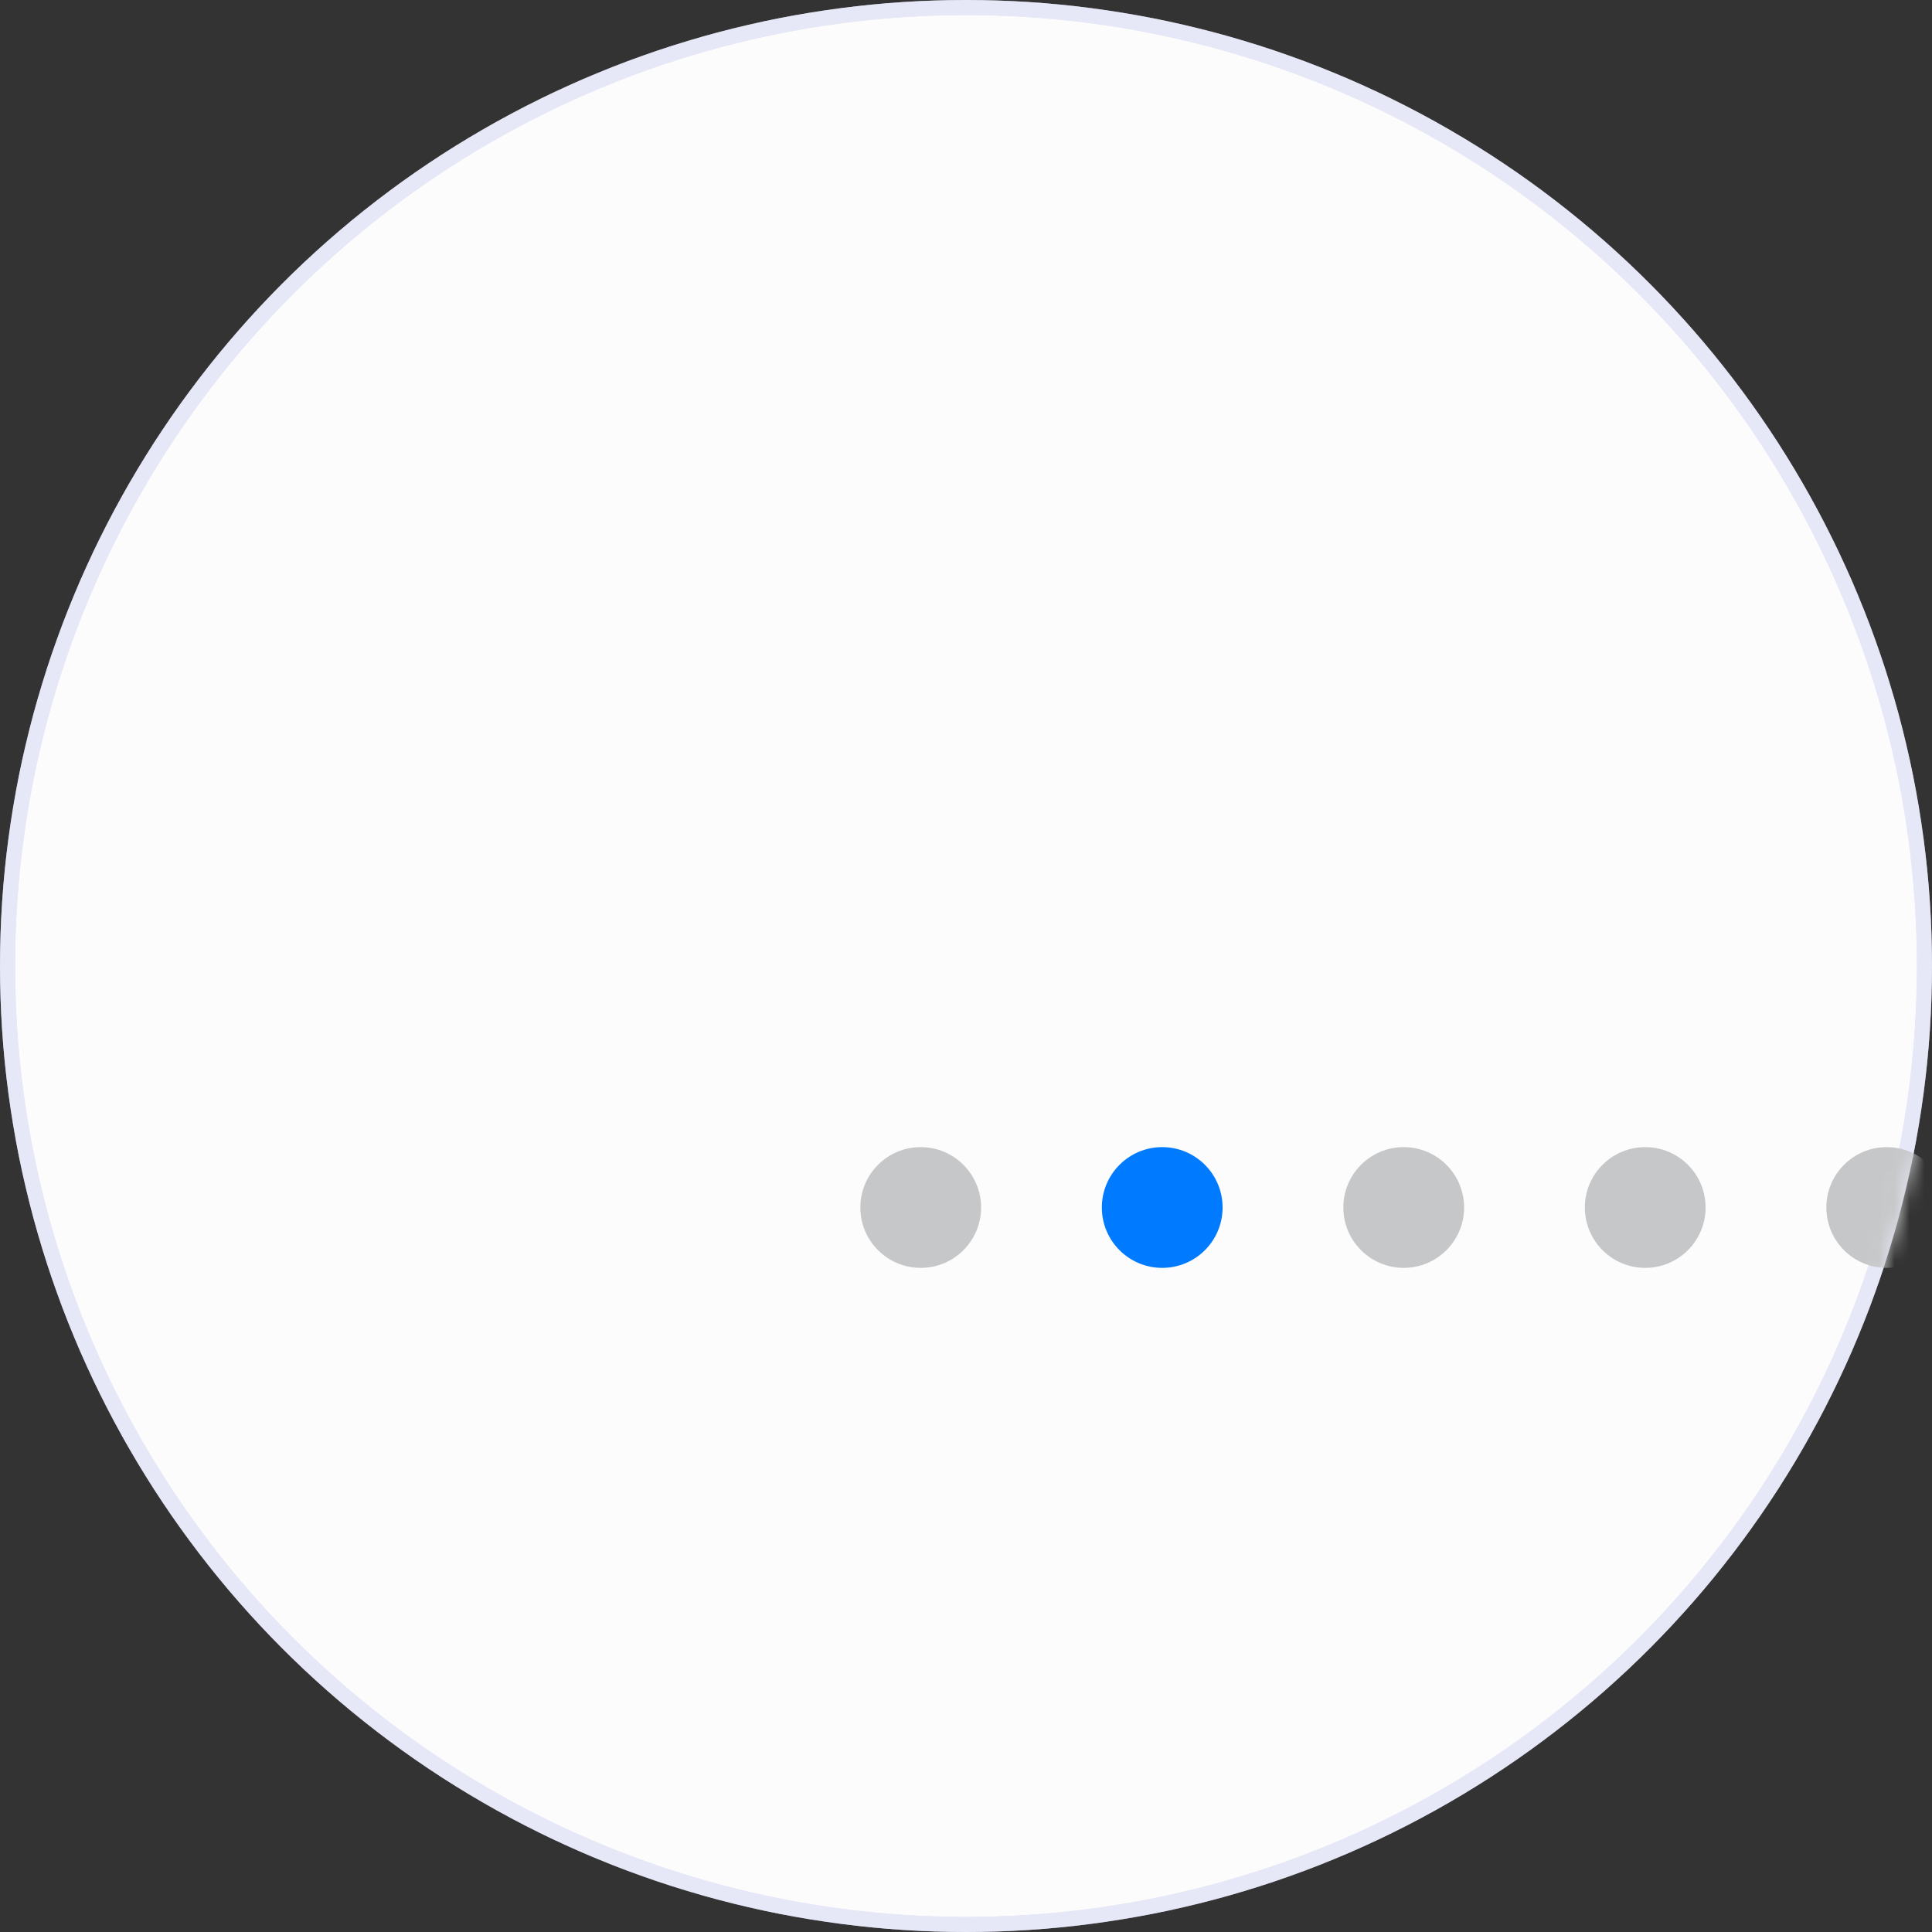
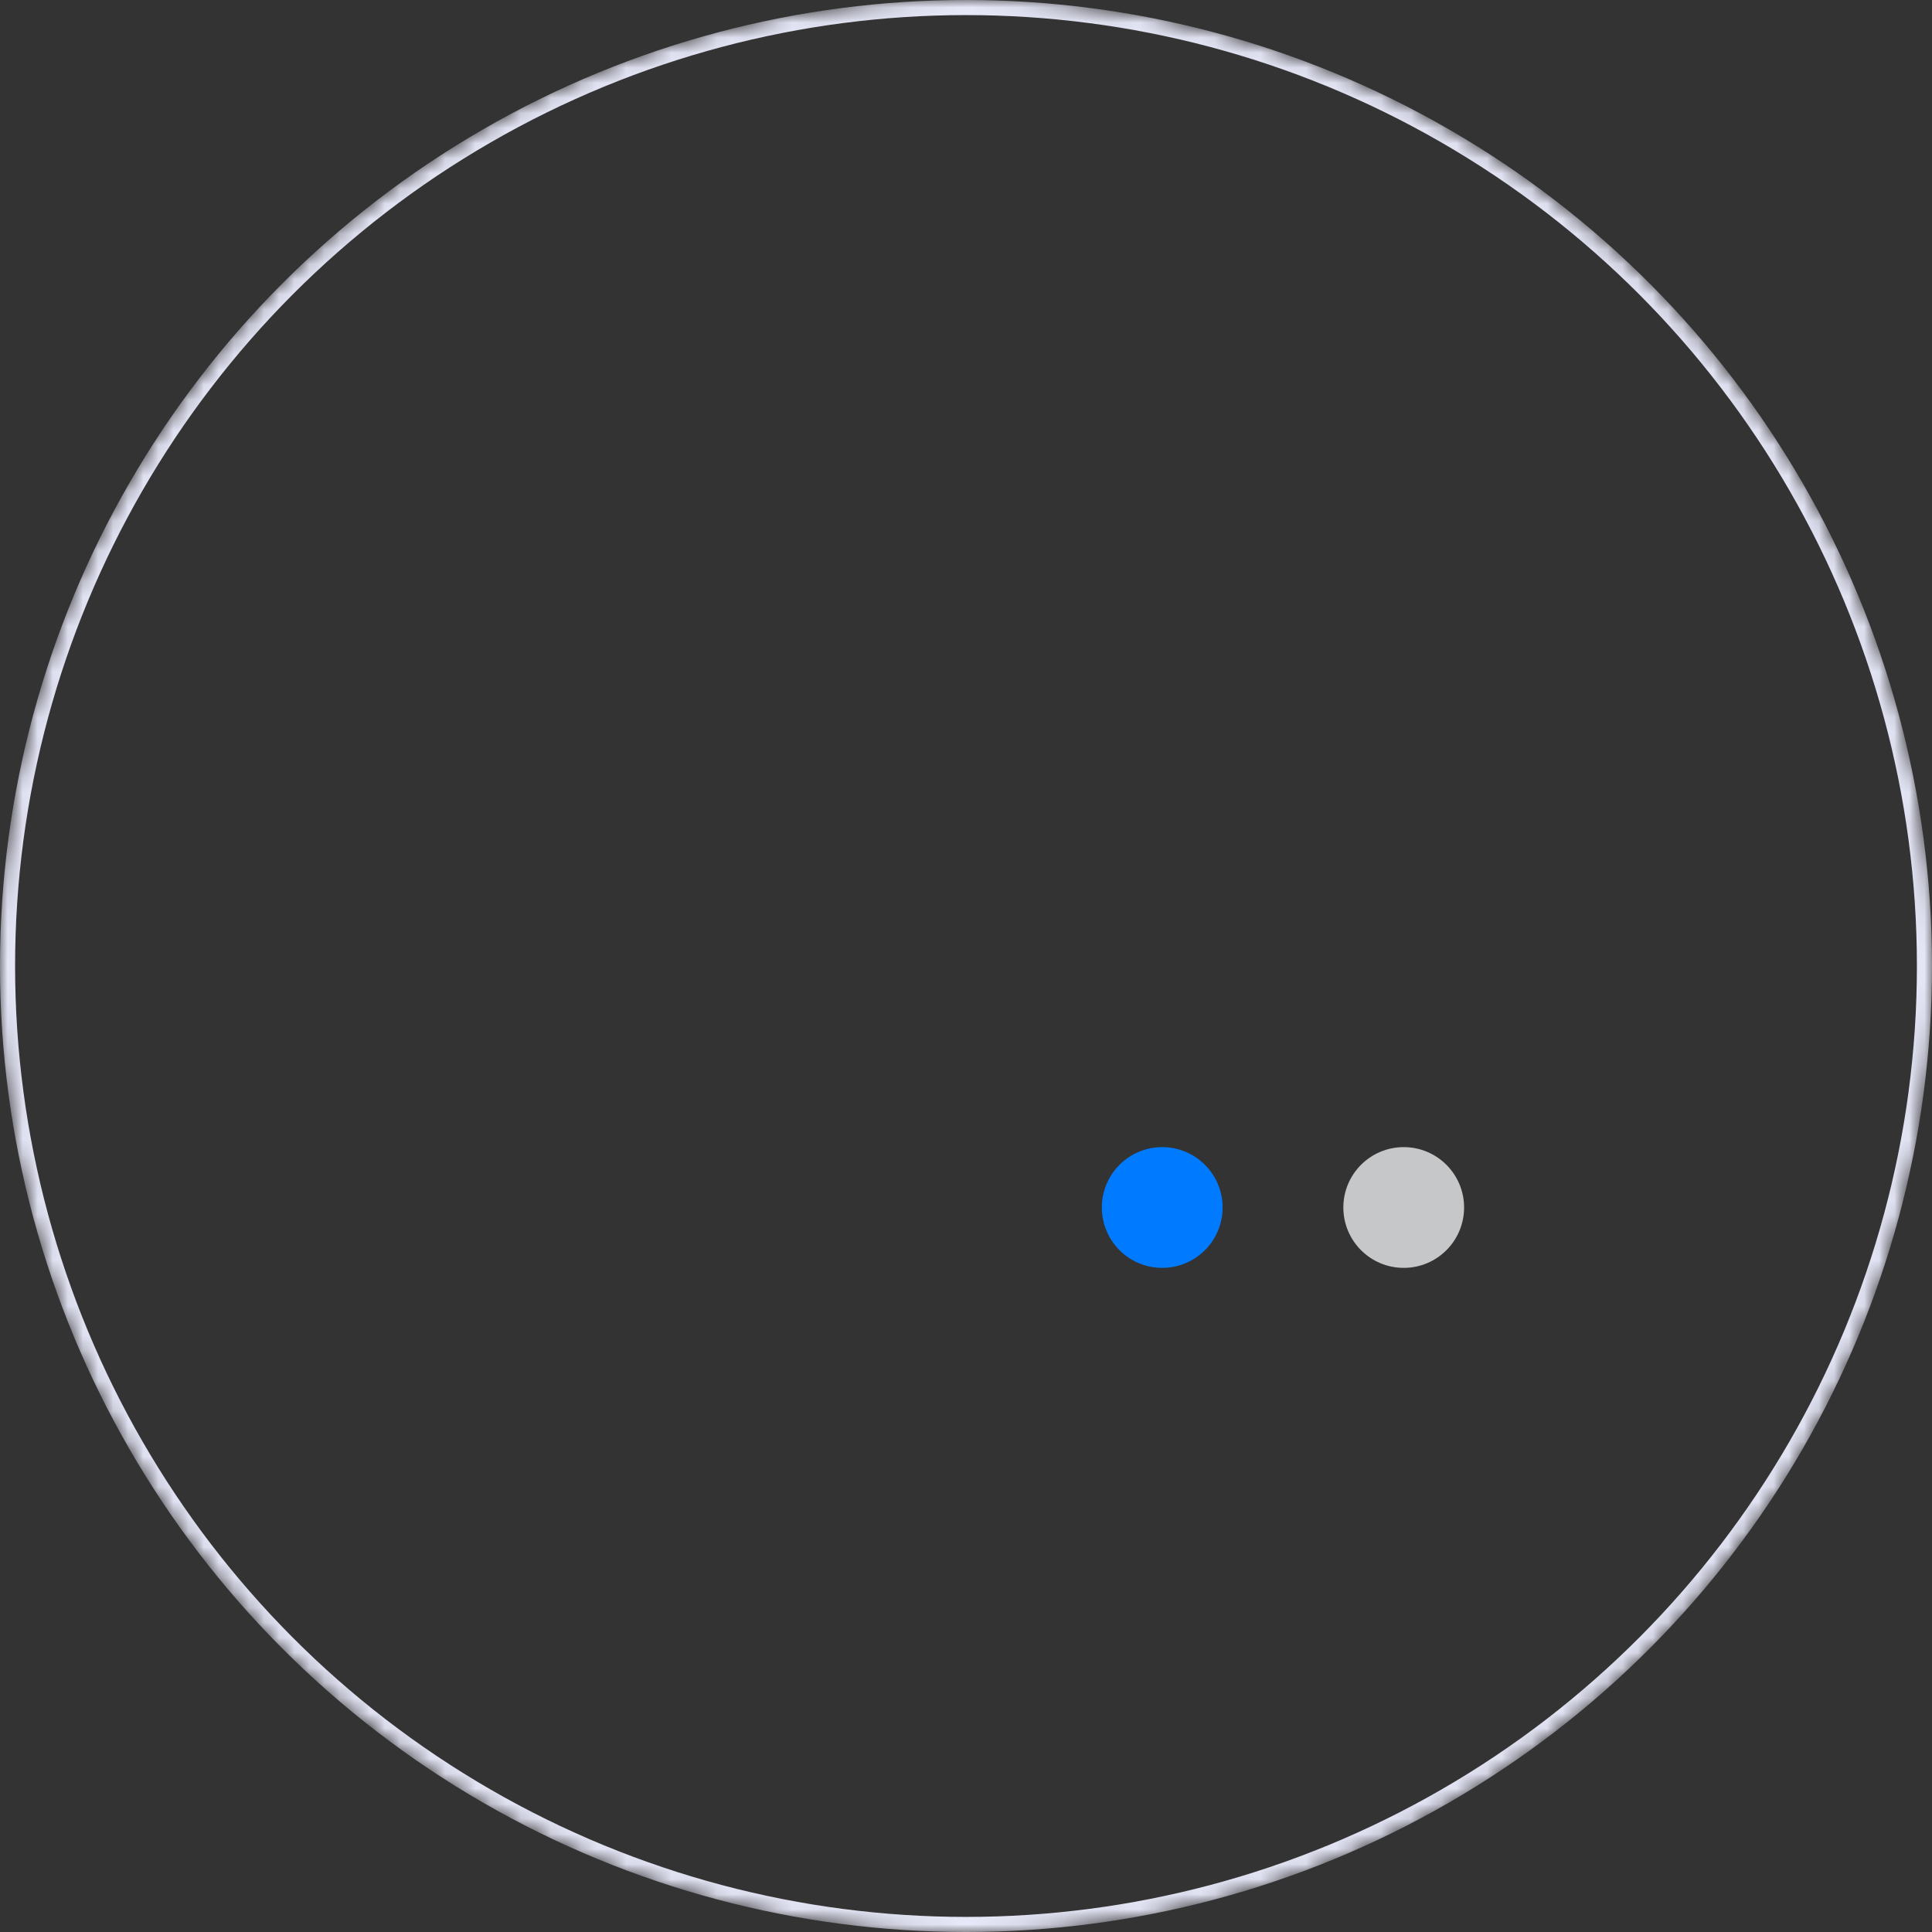
<svg xmlns="http://www.w3.org/2000/svg" width="128" height="128" viewBox="0 0 128 128" fill="none">
  <rect x="0" y="0" width="128" height="128" fill="#333333" stroke="none" />
-   <circle cx="64" cy="64" r="63.5" fill="#FCFCFC" stroke="#E6E7F7" />
  <mask id="mask0_10432_26732" style="mask-type:alpha" maskUnits="userSpaceOnUse" x="0" y="0" width="128" height="128">
    <circle cx="64" cy="64" r="63.5" fill="#C4C4C4" stroke="black" />
  </mask>
  <g mask="url(#mask0_10432_26732)">
    <circle cx="64" cy="64" r="63.5" stroke="#E6E7F7" />
-     <circle cx="61" cy="80" r="4" fill="#C6C7C8" />
    <circle cx="77" cy="80" r="4" fill="#007BFF" />
    <circle cx="93" cy="80" r="4" fill="#C6C7C8" />
-     <circle cx="109" cy="80" r="4" fill="#C6C7C8" />
-     <circle cx="125" cy="80" r="4" fill="#C6C7C8" />
  </g>
</svg>